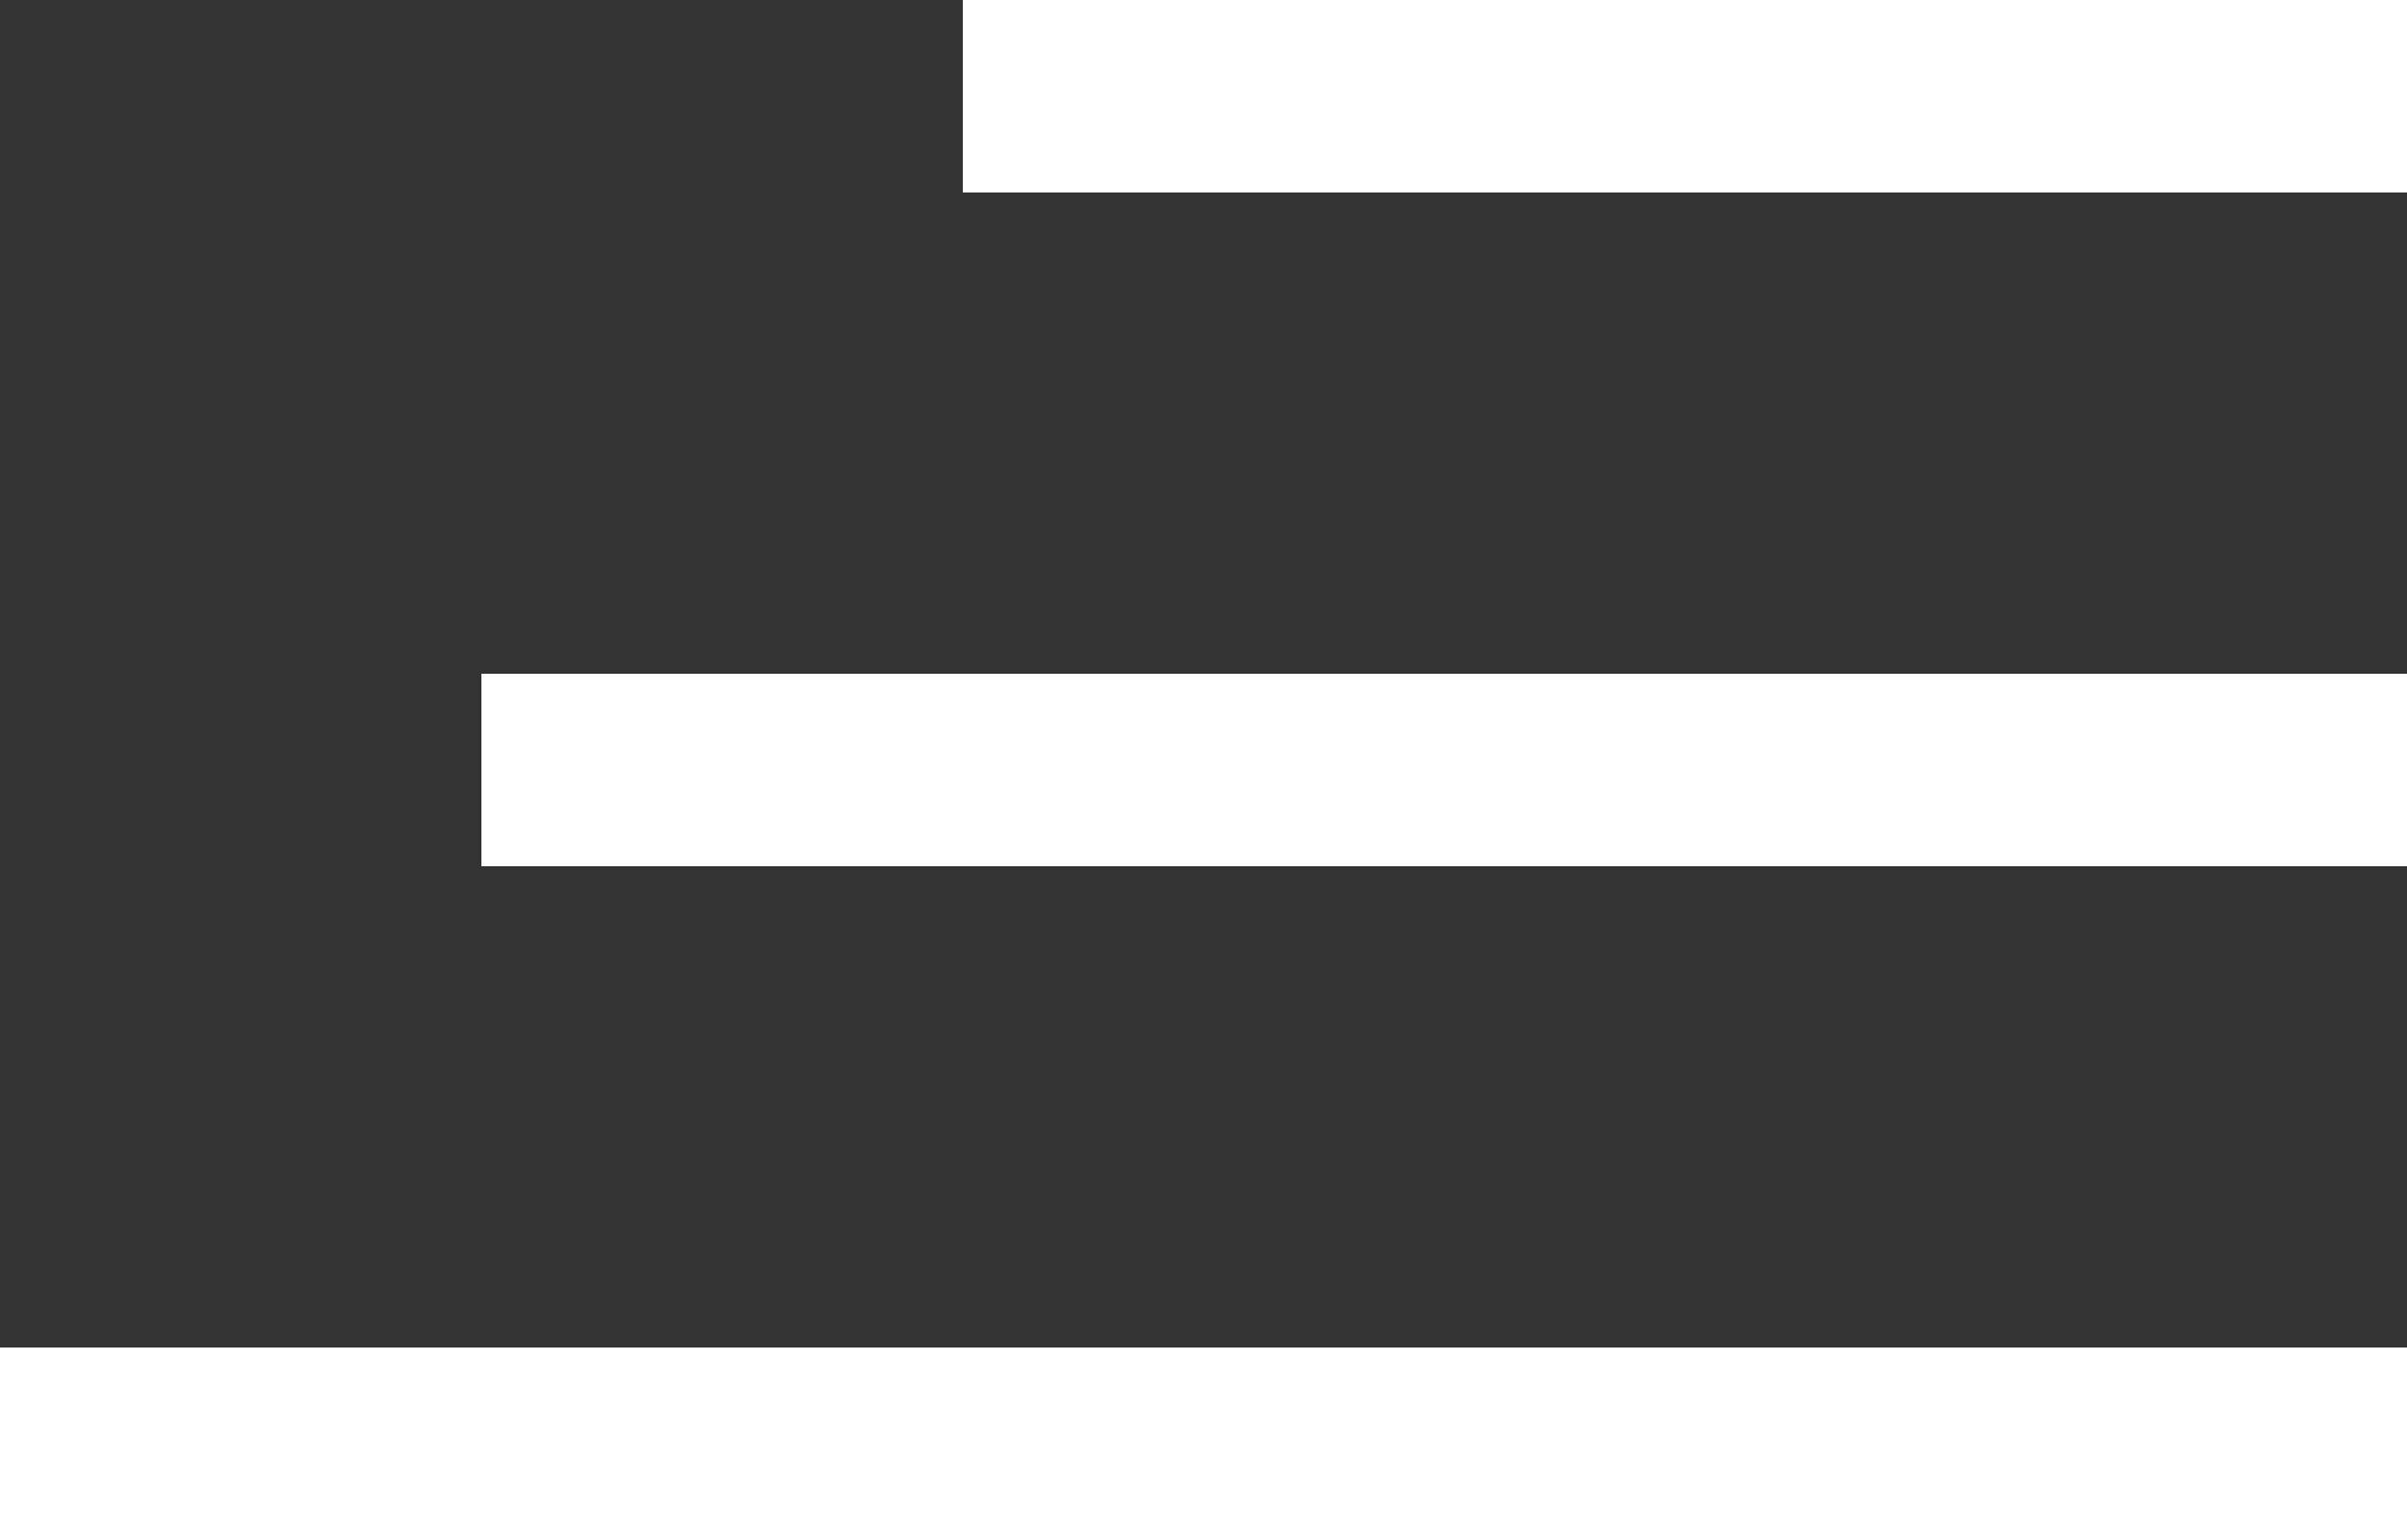
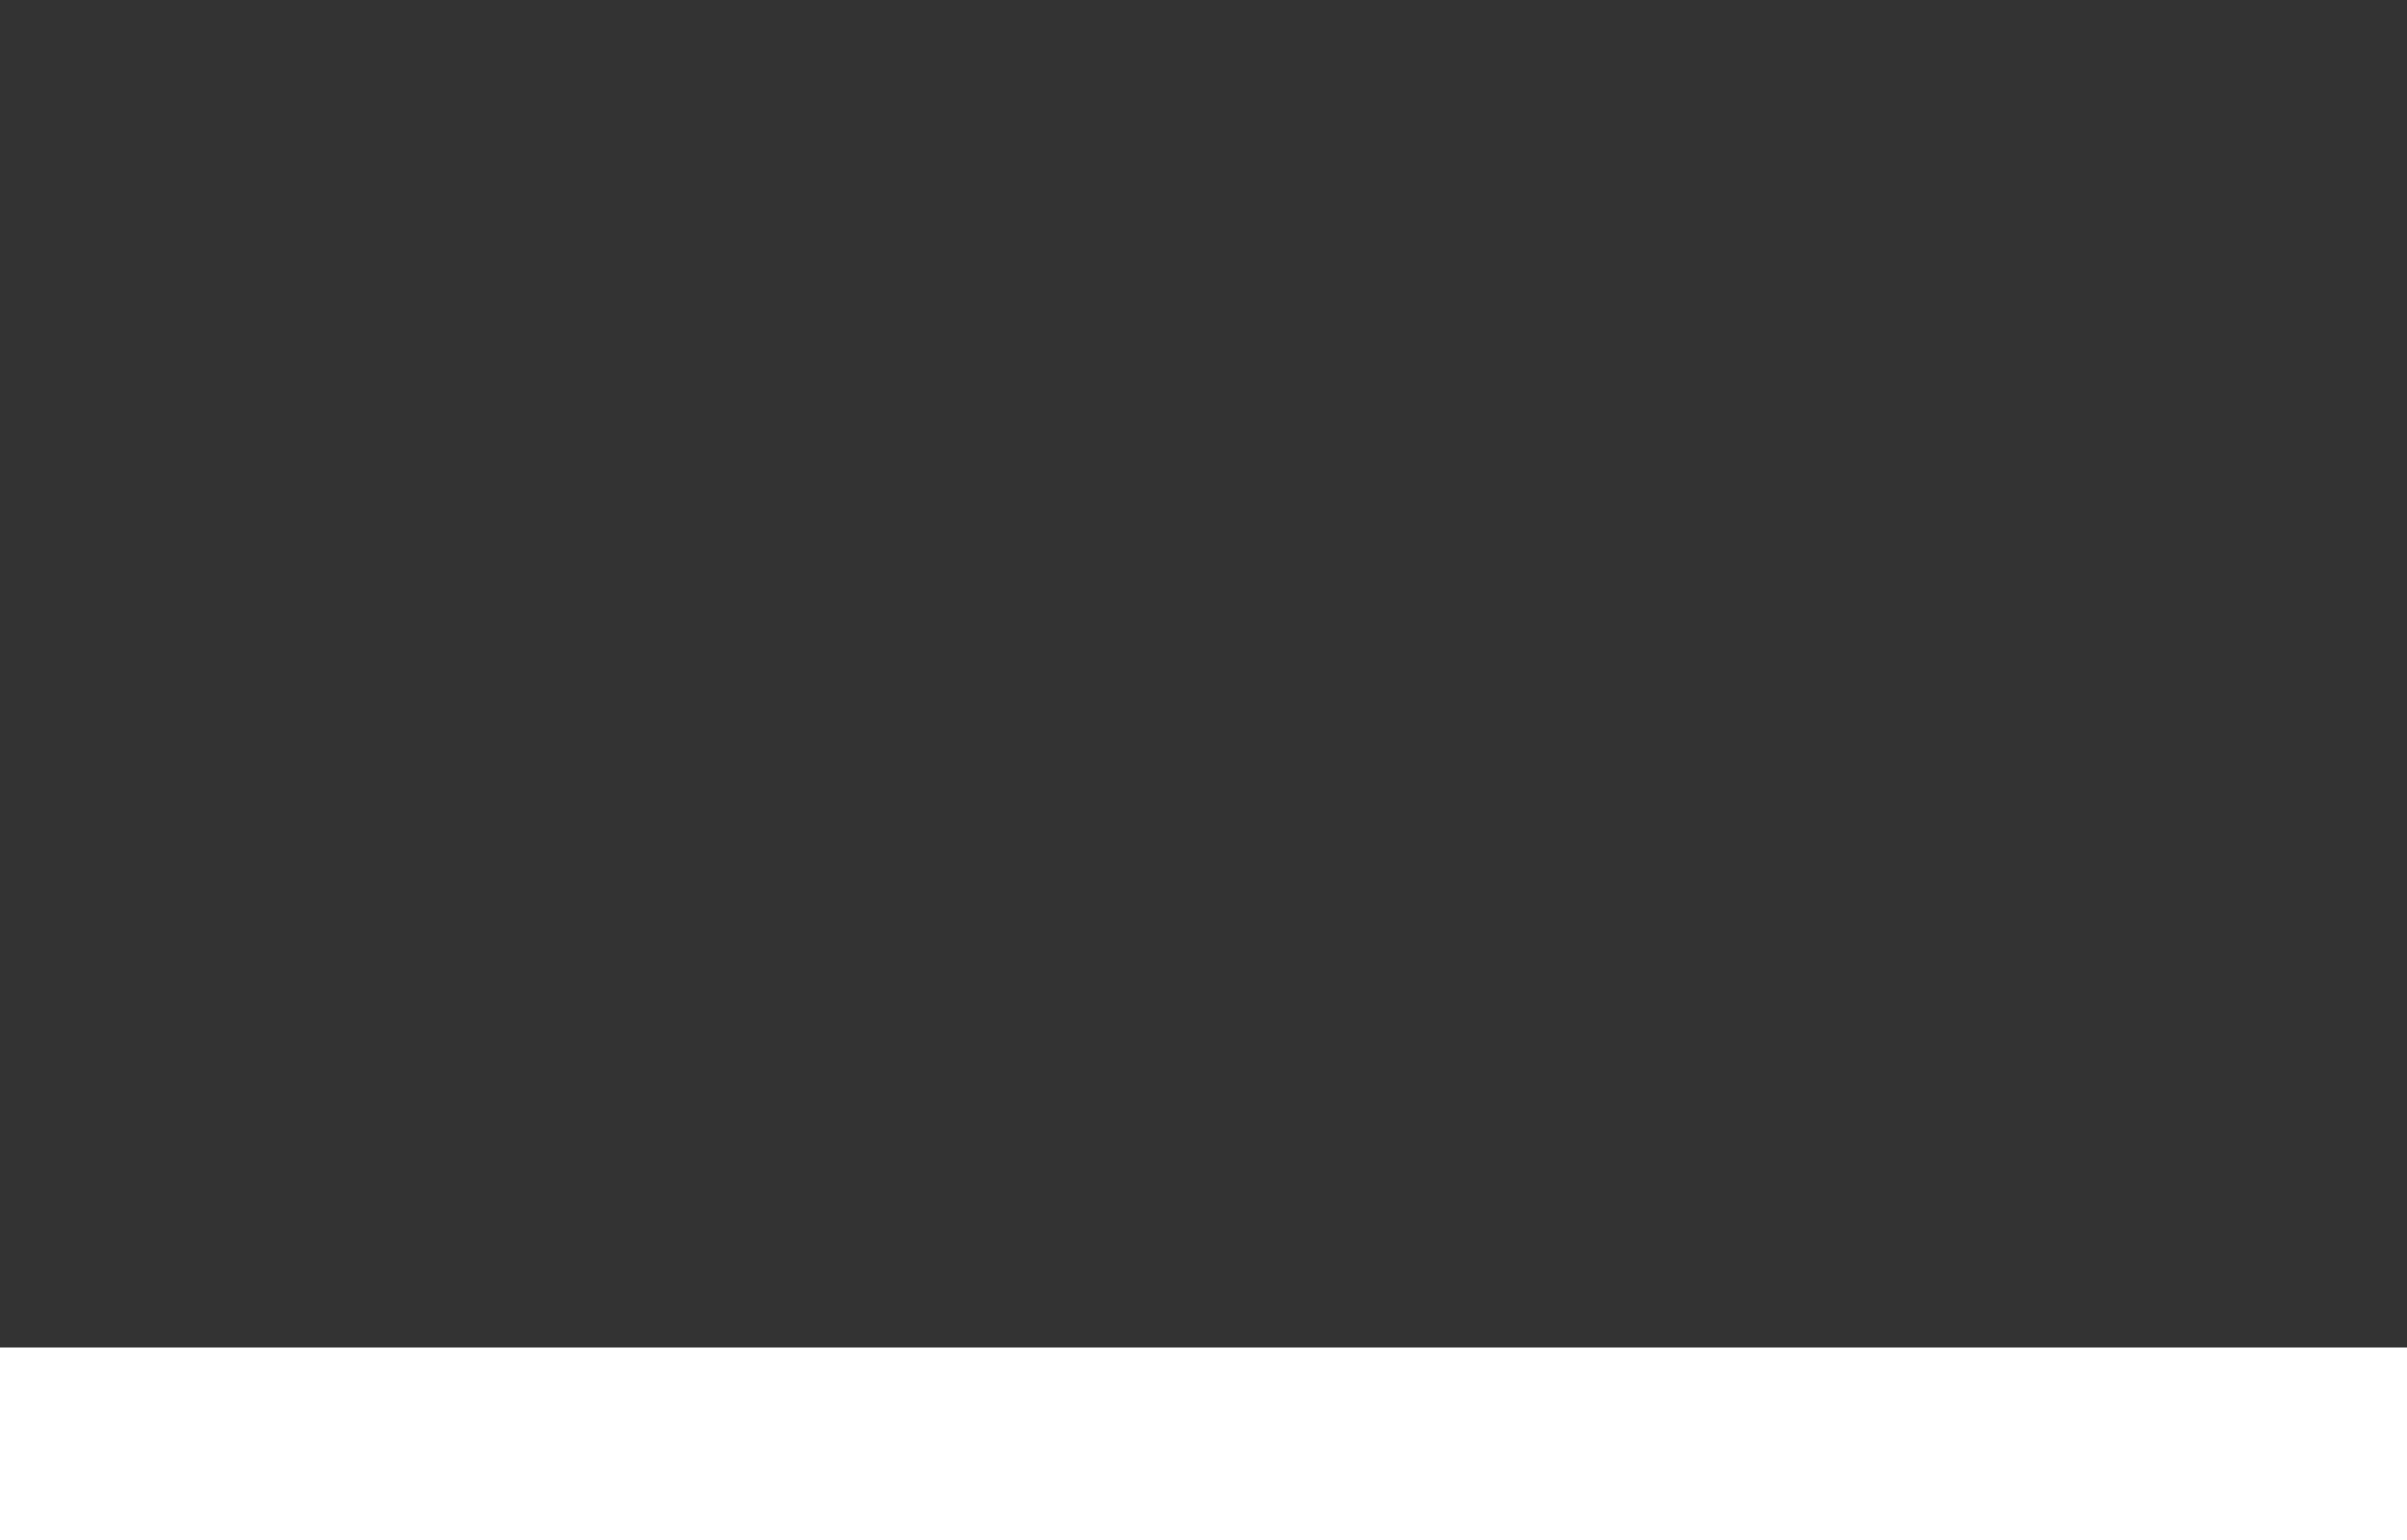
<svg xmlns="http://www.w3.org/2000/svg" width="25" height="16" viewBox="0 0 25 16" fill="none">
  <rect x="0" y="0" width="25" height="16" fill="#333333" stroke="none" />
-   <rect x="10" width="15" height="2" fill="white" />
-   <rect x="5" y="7" width="20" height="2" fill="white" />
  <rect y="14" width="25" height="2" fill="white" />
</svg>